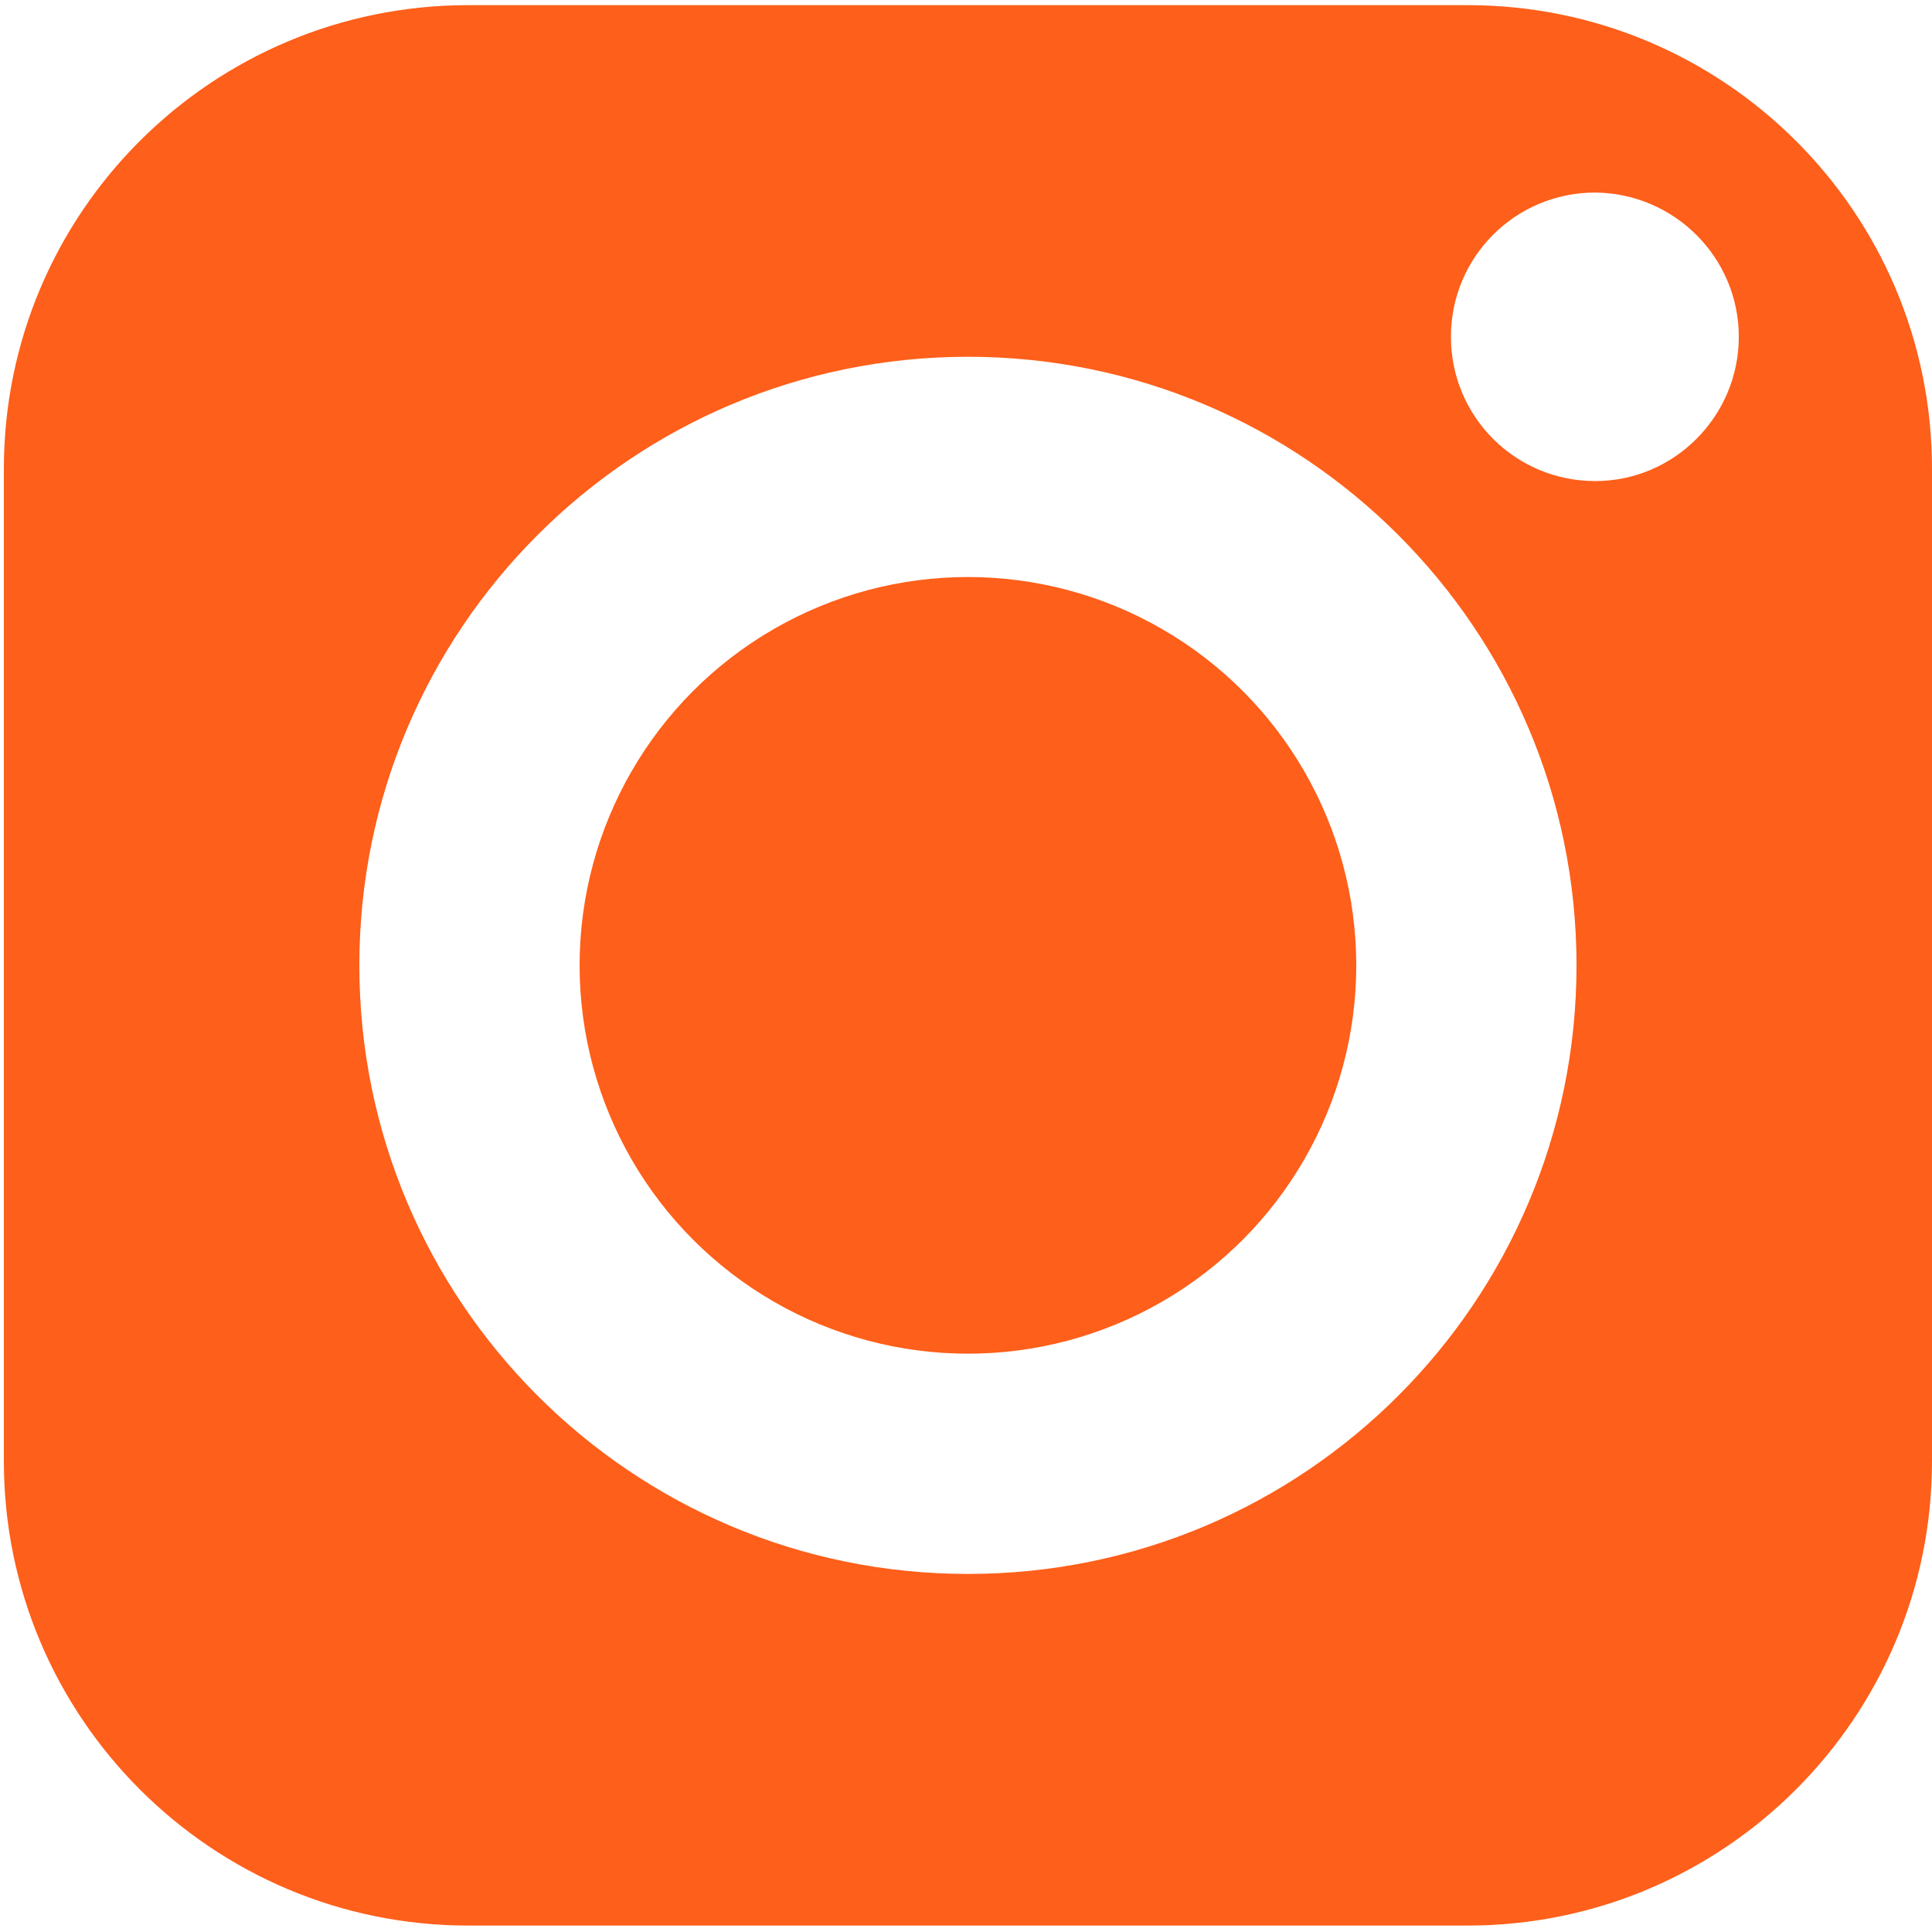
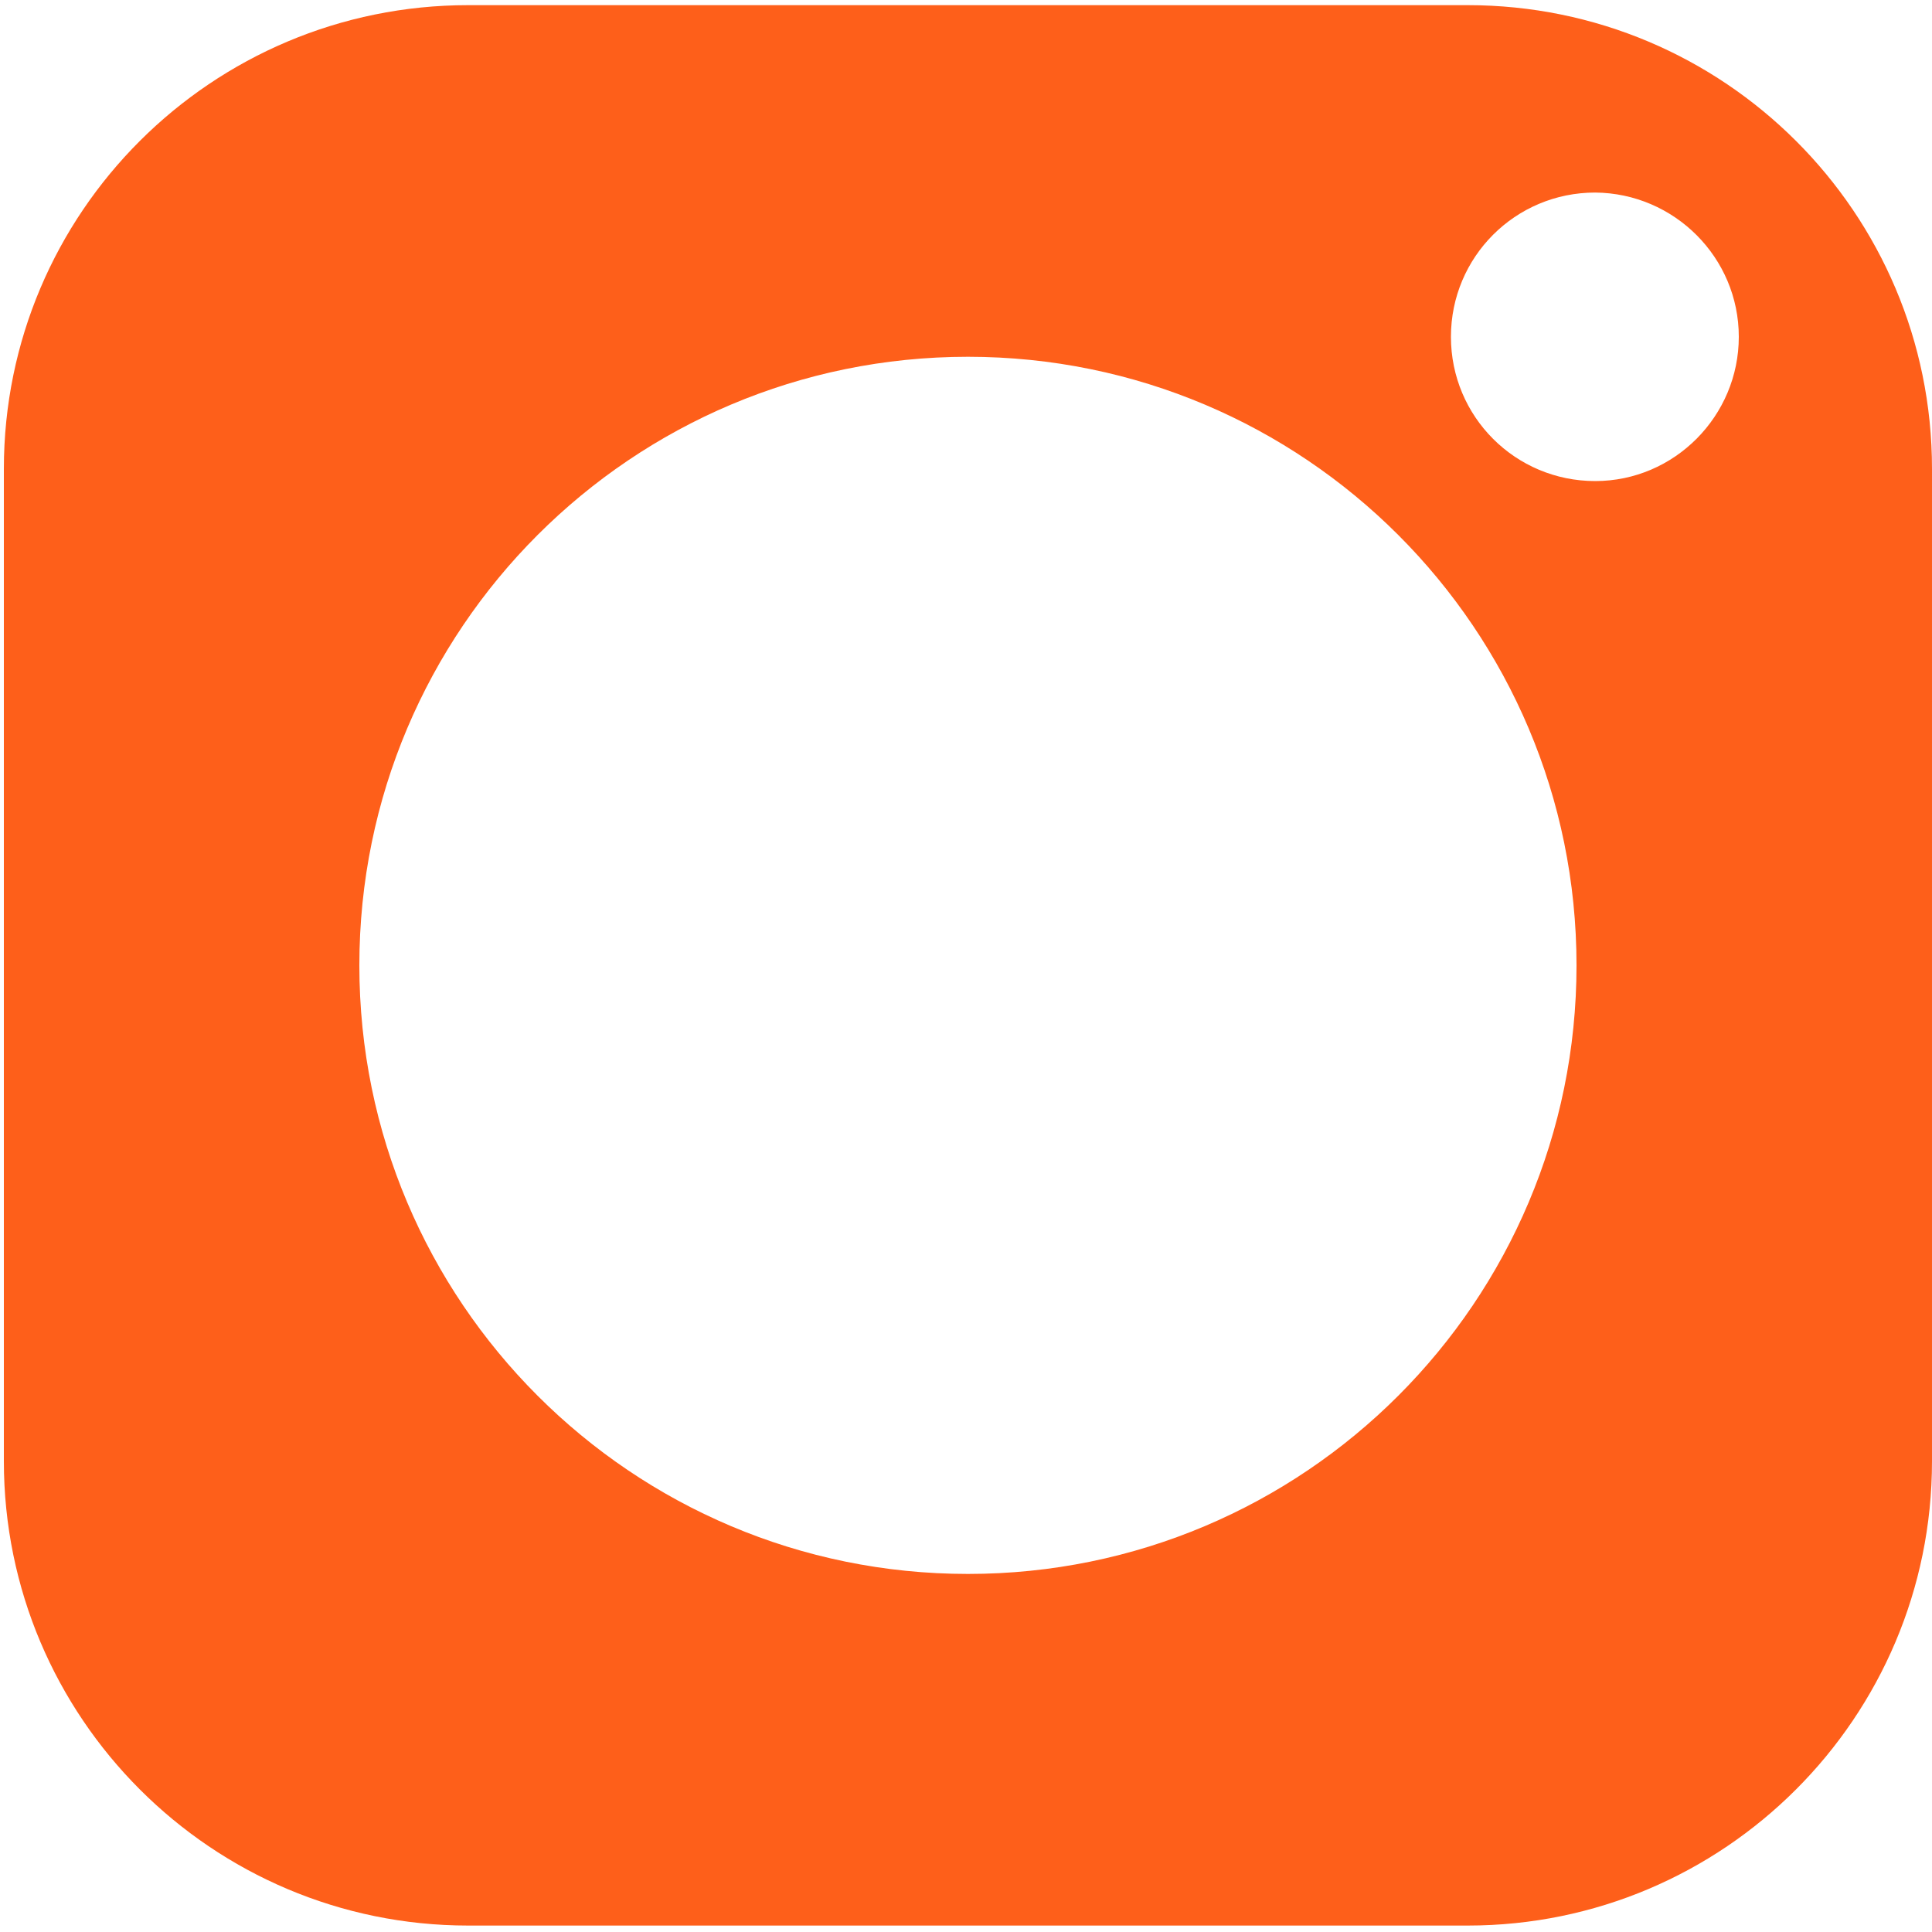
<svg xmlns="http://www.w3.org/2000/svg" version="1.1" id="Layer_1" x="0px" y="0px" viewBox="0 0 300 300" style="enable-background:new 0 0 300 300;" xml:space="preserve">
  <style type="text/css">
	.st0{fill:#FE5F1A;}
</style>
  <g>
-     <circle class="st0" cx="150.3" cy="149.9" r="60.3" />
    <path class="st0" d="M227.9,0.8H72.7C32.9,0.8,0.6,33,0.6,72.8v154.1c0,39.8,32.3,72.1,72.1,72.1h155.2c39.8,0,72.1-32.3,72.1-72.1   V72.8C300,33,267.7,0.8,227.9,0.8z M150.3,244.4c-52.2,0-94.5-42.3-94.5-94.5c0-52.2,42.3-94.5,94.5-94.5s94.5,42.3,94.5,94.5   C244.8,202.1,202.5,244.4,150.3,244.4z M247.7,74.7c-12.4,0-22.4-10-22.4-22.4s10-22.4,22.4-22.4C260,30,270,40,270,52.3   S260,74.7,247.7,74.7z" />
  </g>
</svg>